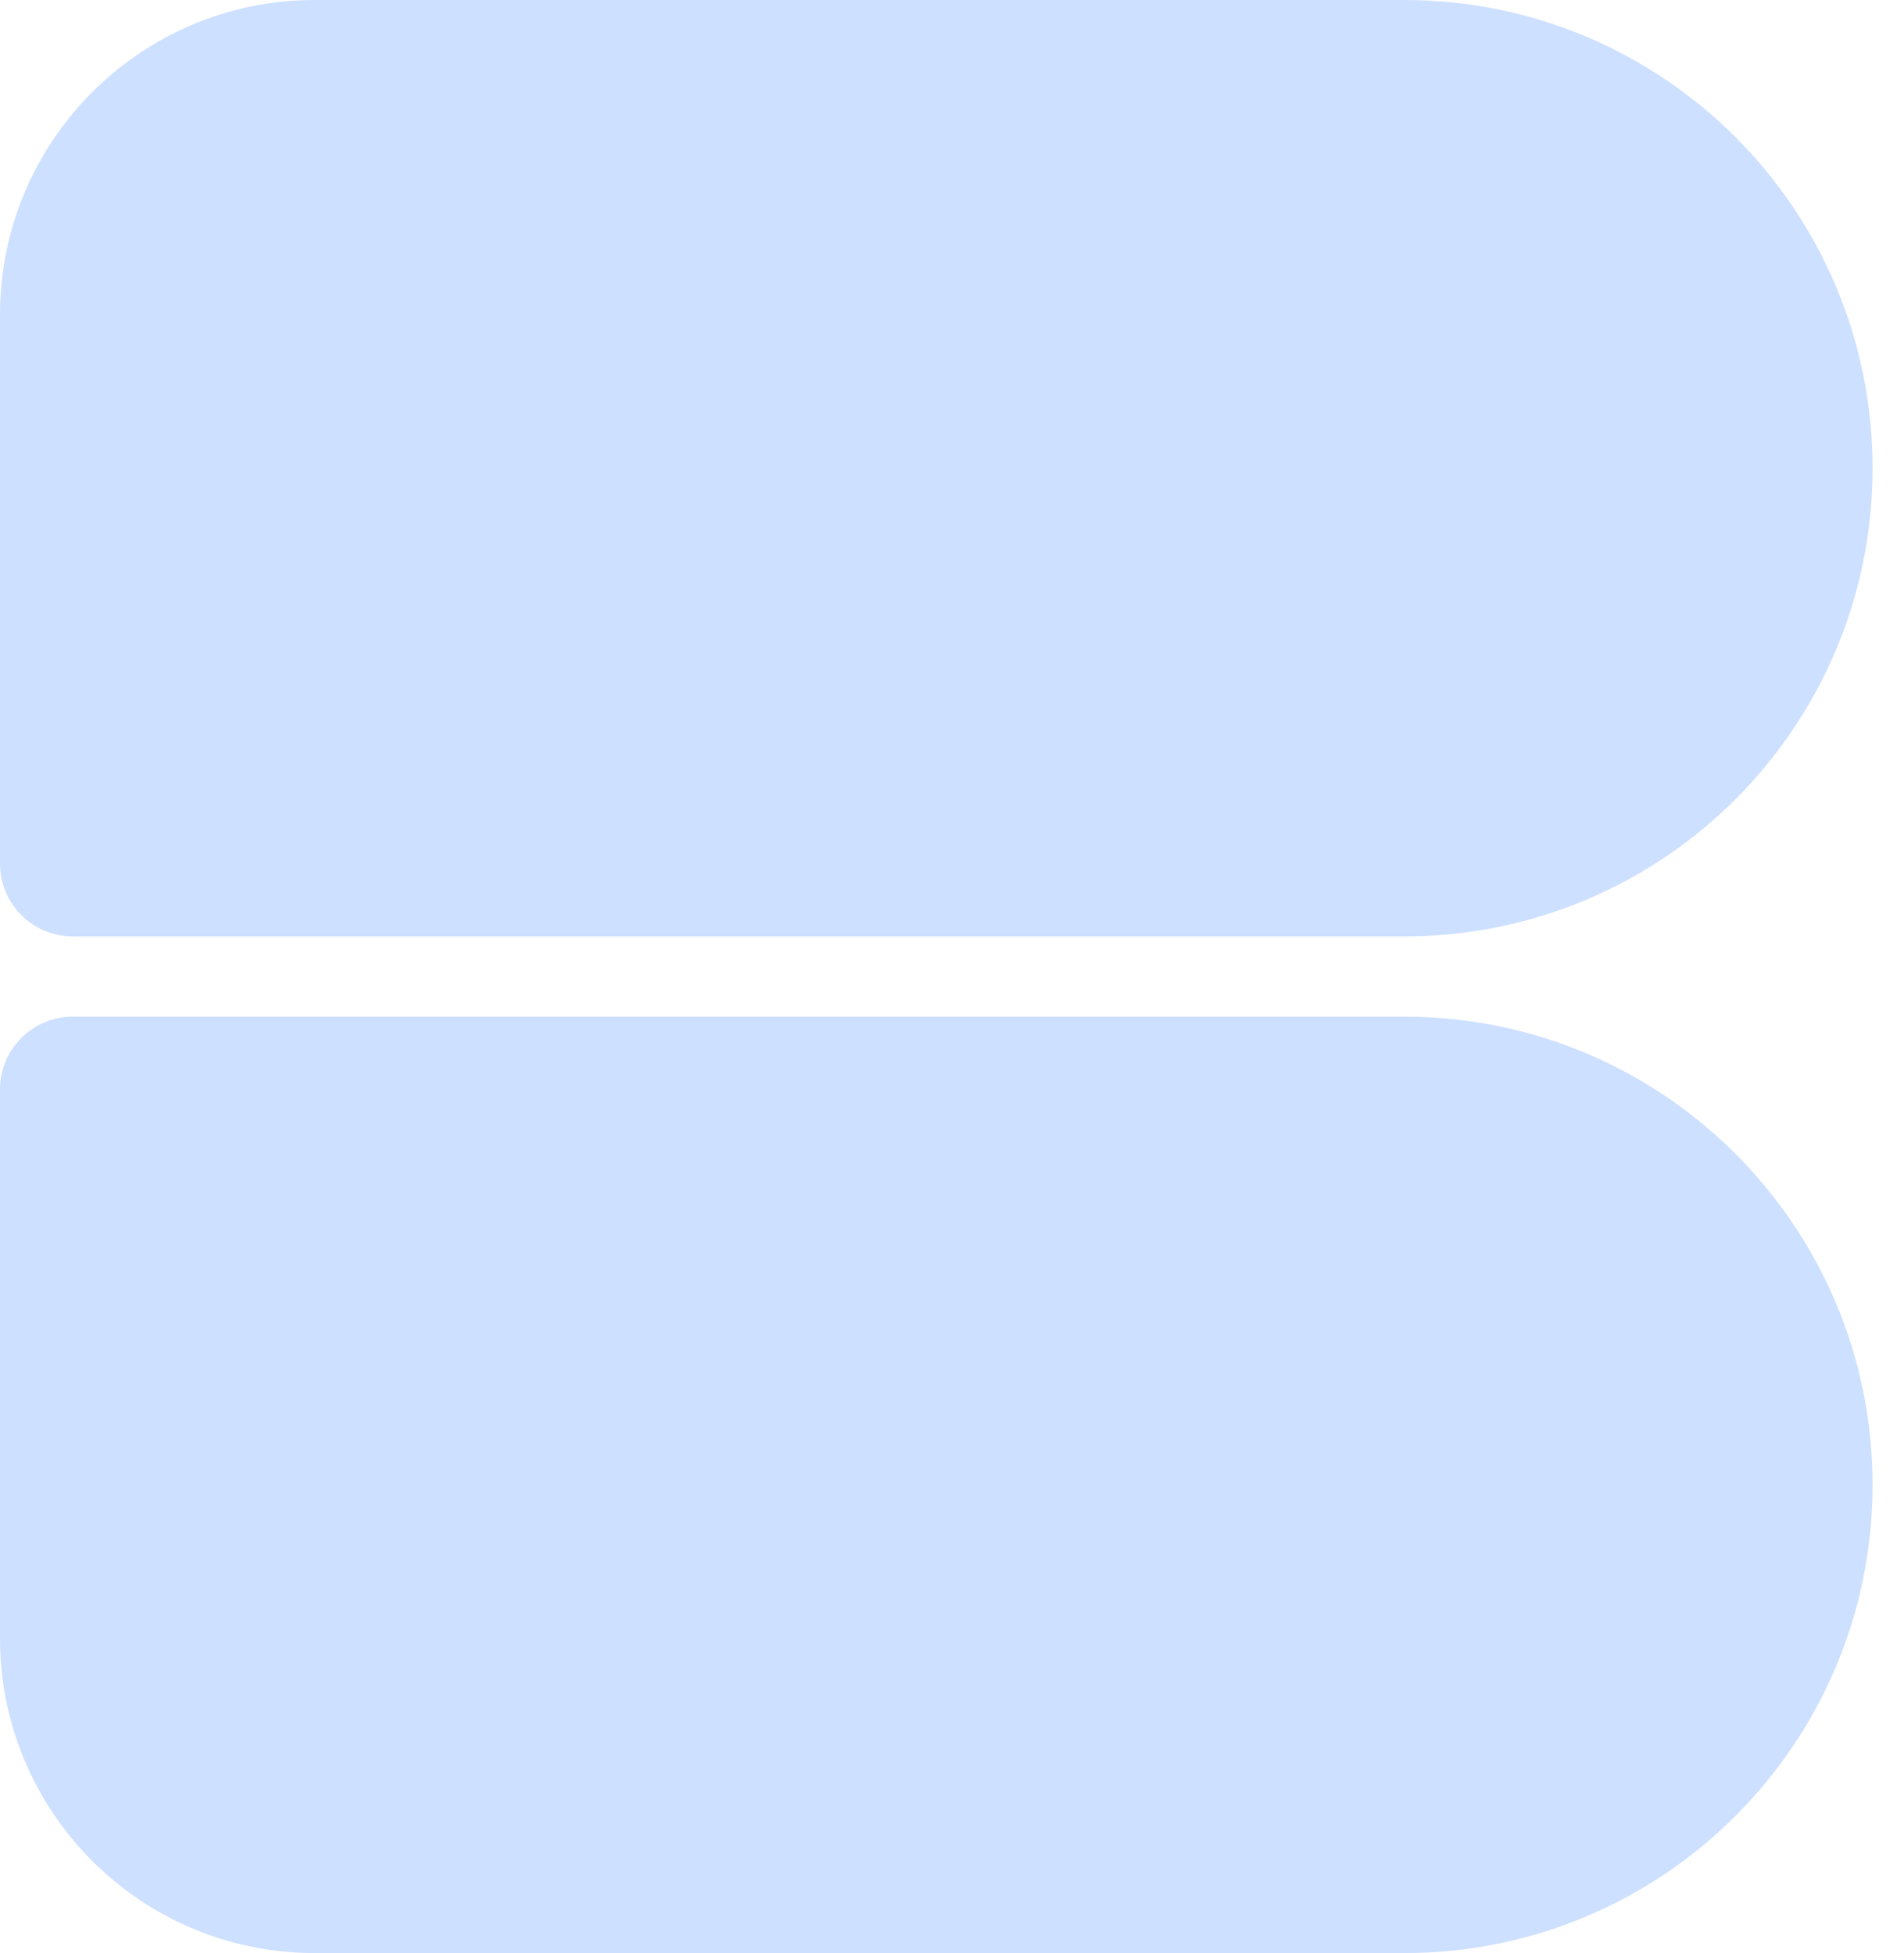
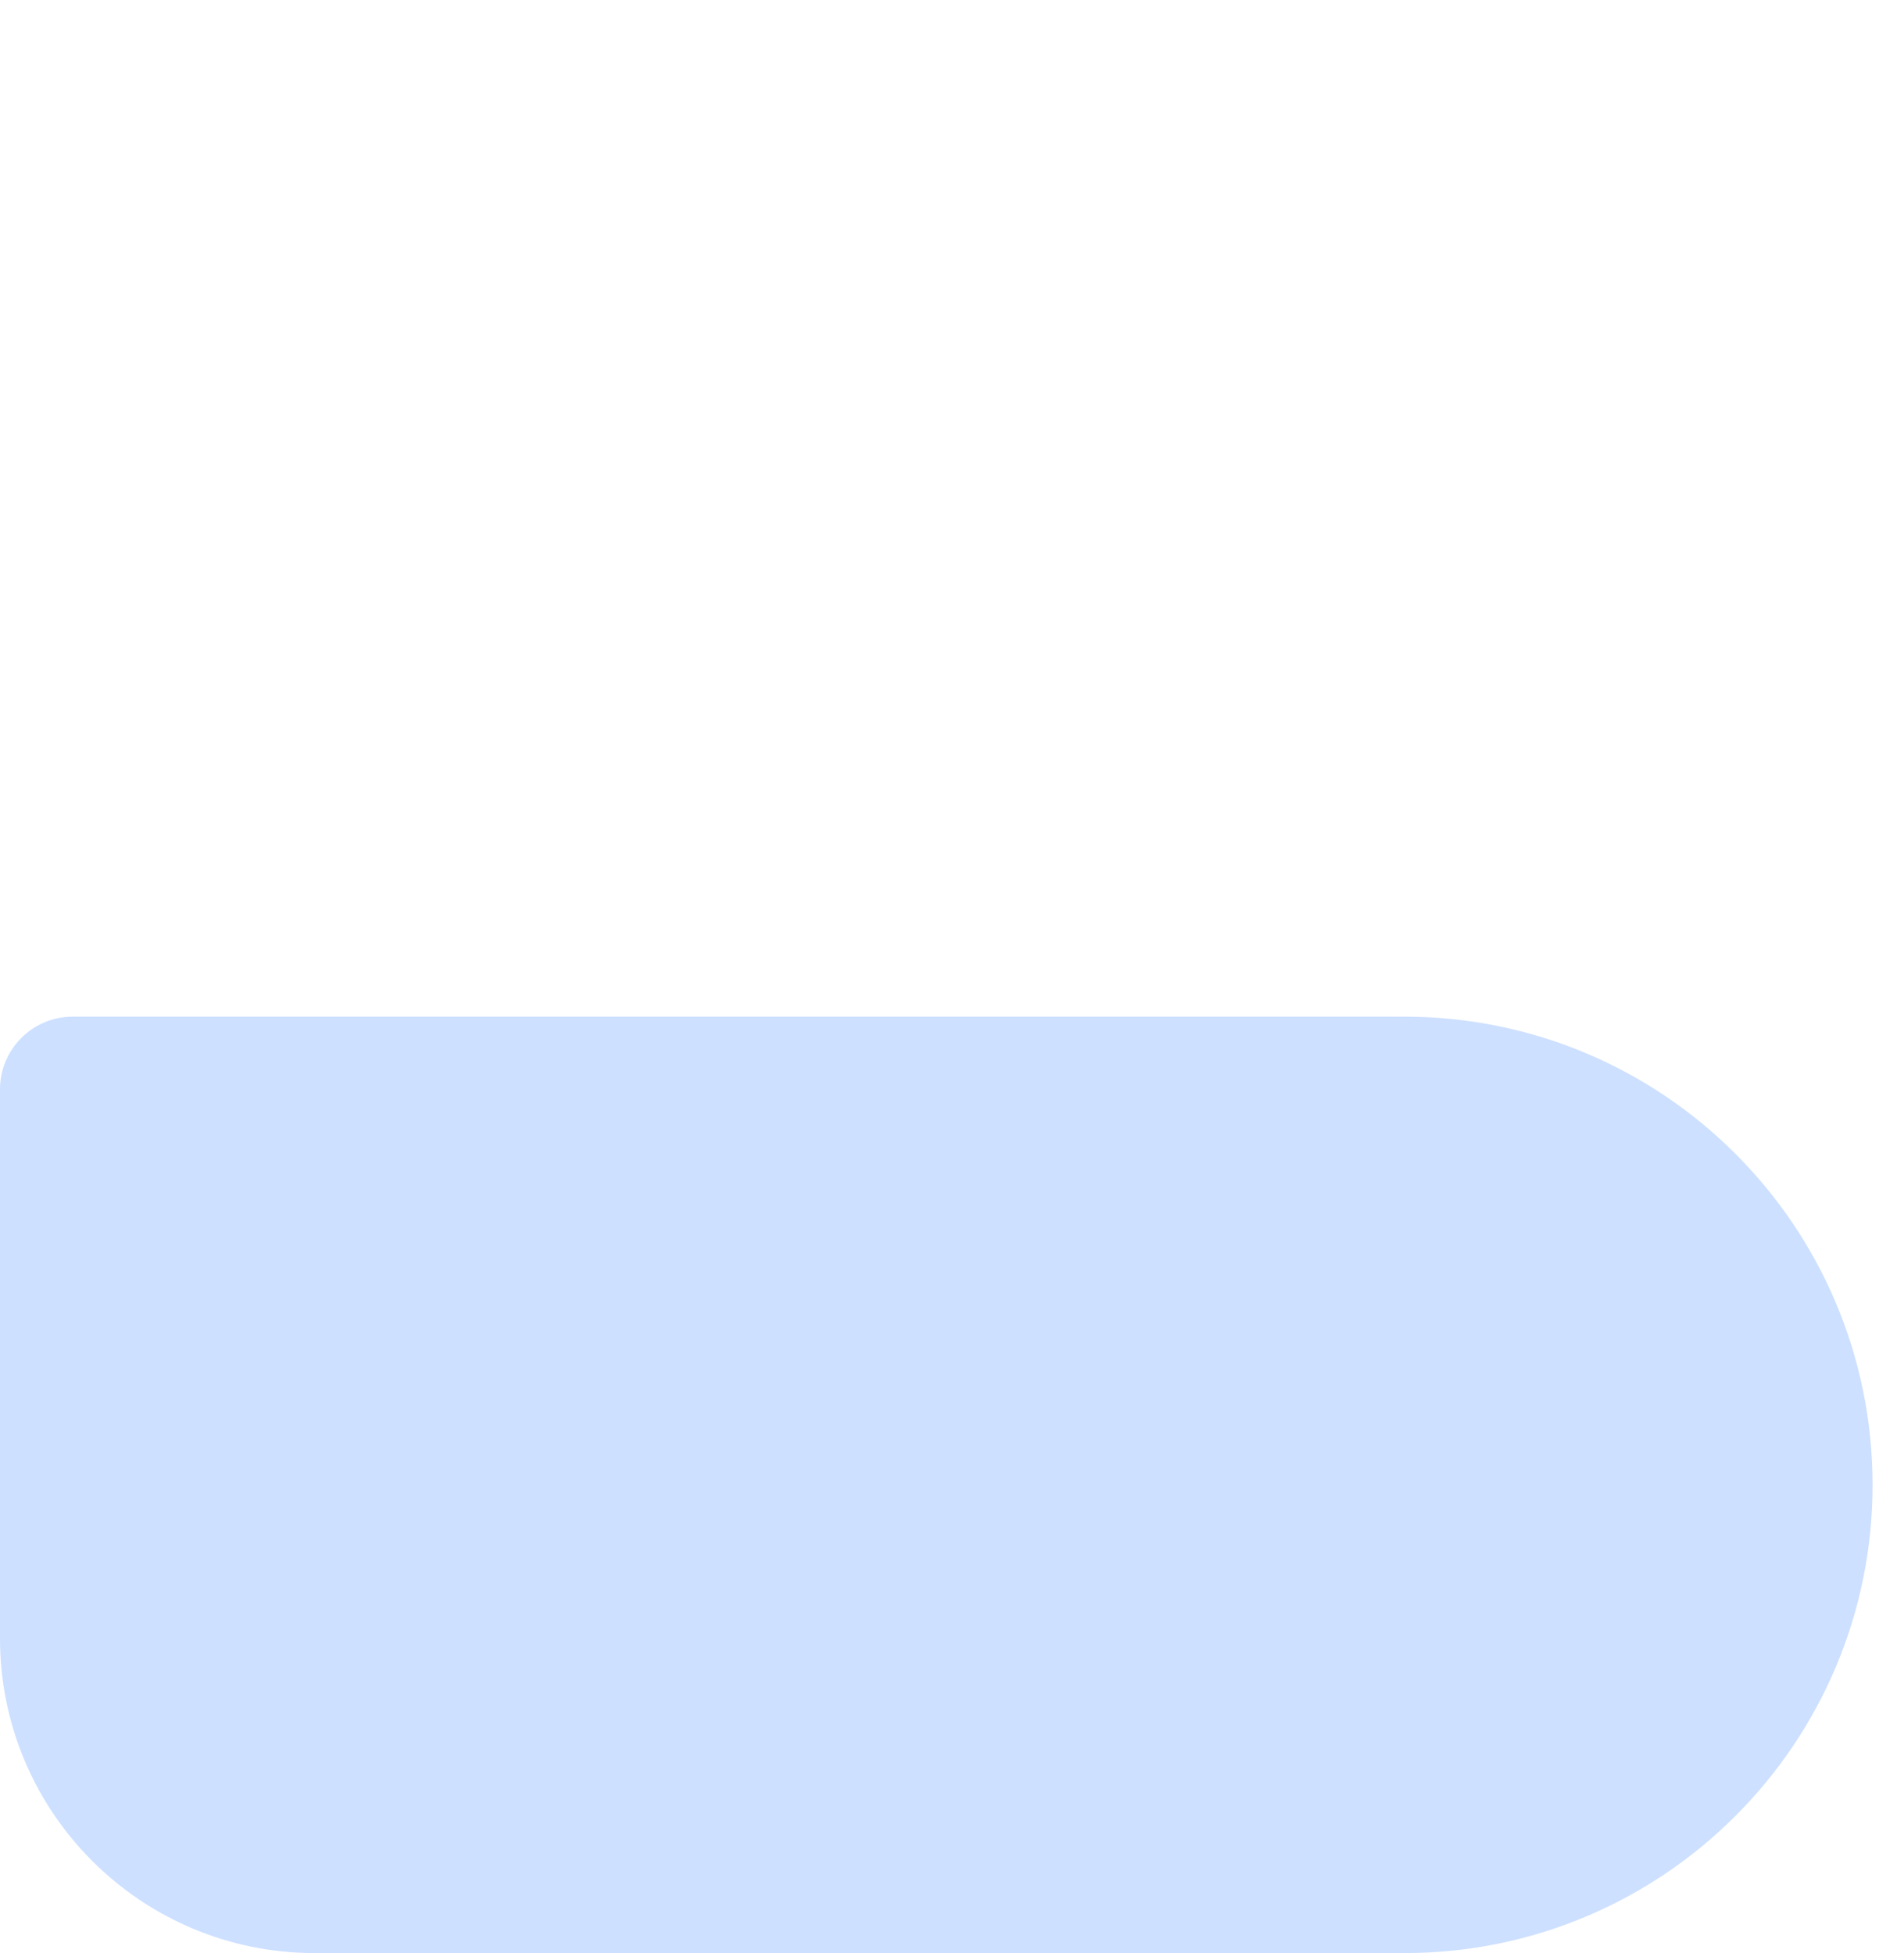
<svg xmlns="http://www.w3.org/2000/svg" fill="none" height="100%" overflow="visible" preserveAspectRatio="none" style="display: block;" viewBox="0 0 39 40" width="100%">
  <g id="Frame 1321316668">
-     <path d="M0 6.446C0 2.886 2.886 0 6.446 0H28.767C34.063 0 38.356 4.293 38.356 9.589V9.589C38.356 14.885 34.063 19.178 28.767 19.178H1.49C0.667 19.178 0 18.511 0 17.689V6.446Z" fill="#CDE0FF" id="Rectangle 13" />
    <path d="M-8.22904e-05 22.311C-8.22904e-05 21.489 0.667 20.822 1.489 20.822H28.767C34.063 20.822 38.356 25.115 38.356 30.411V30.411C38.356 35.707 34.063 40 28.767 40H6.446C2.886 40 -8.22904e-05 37.114 -8.22904e-05 33.554V22.311Z" fill="#CDE0FF" id="Rectangle 14" />
  </g>
</svg>